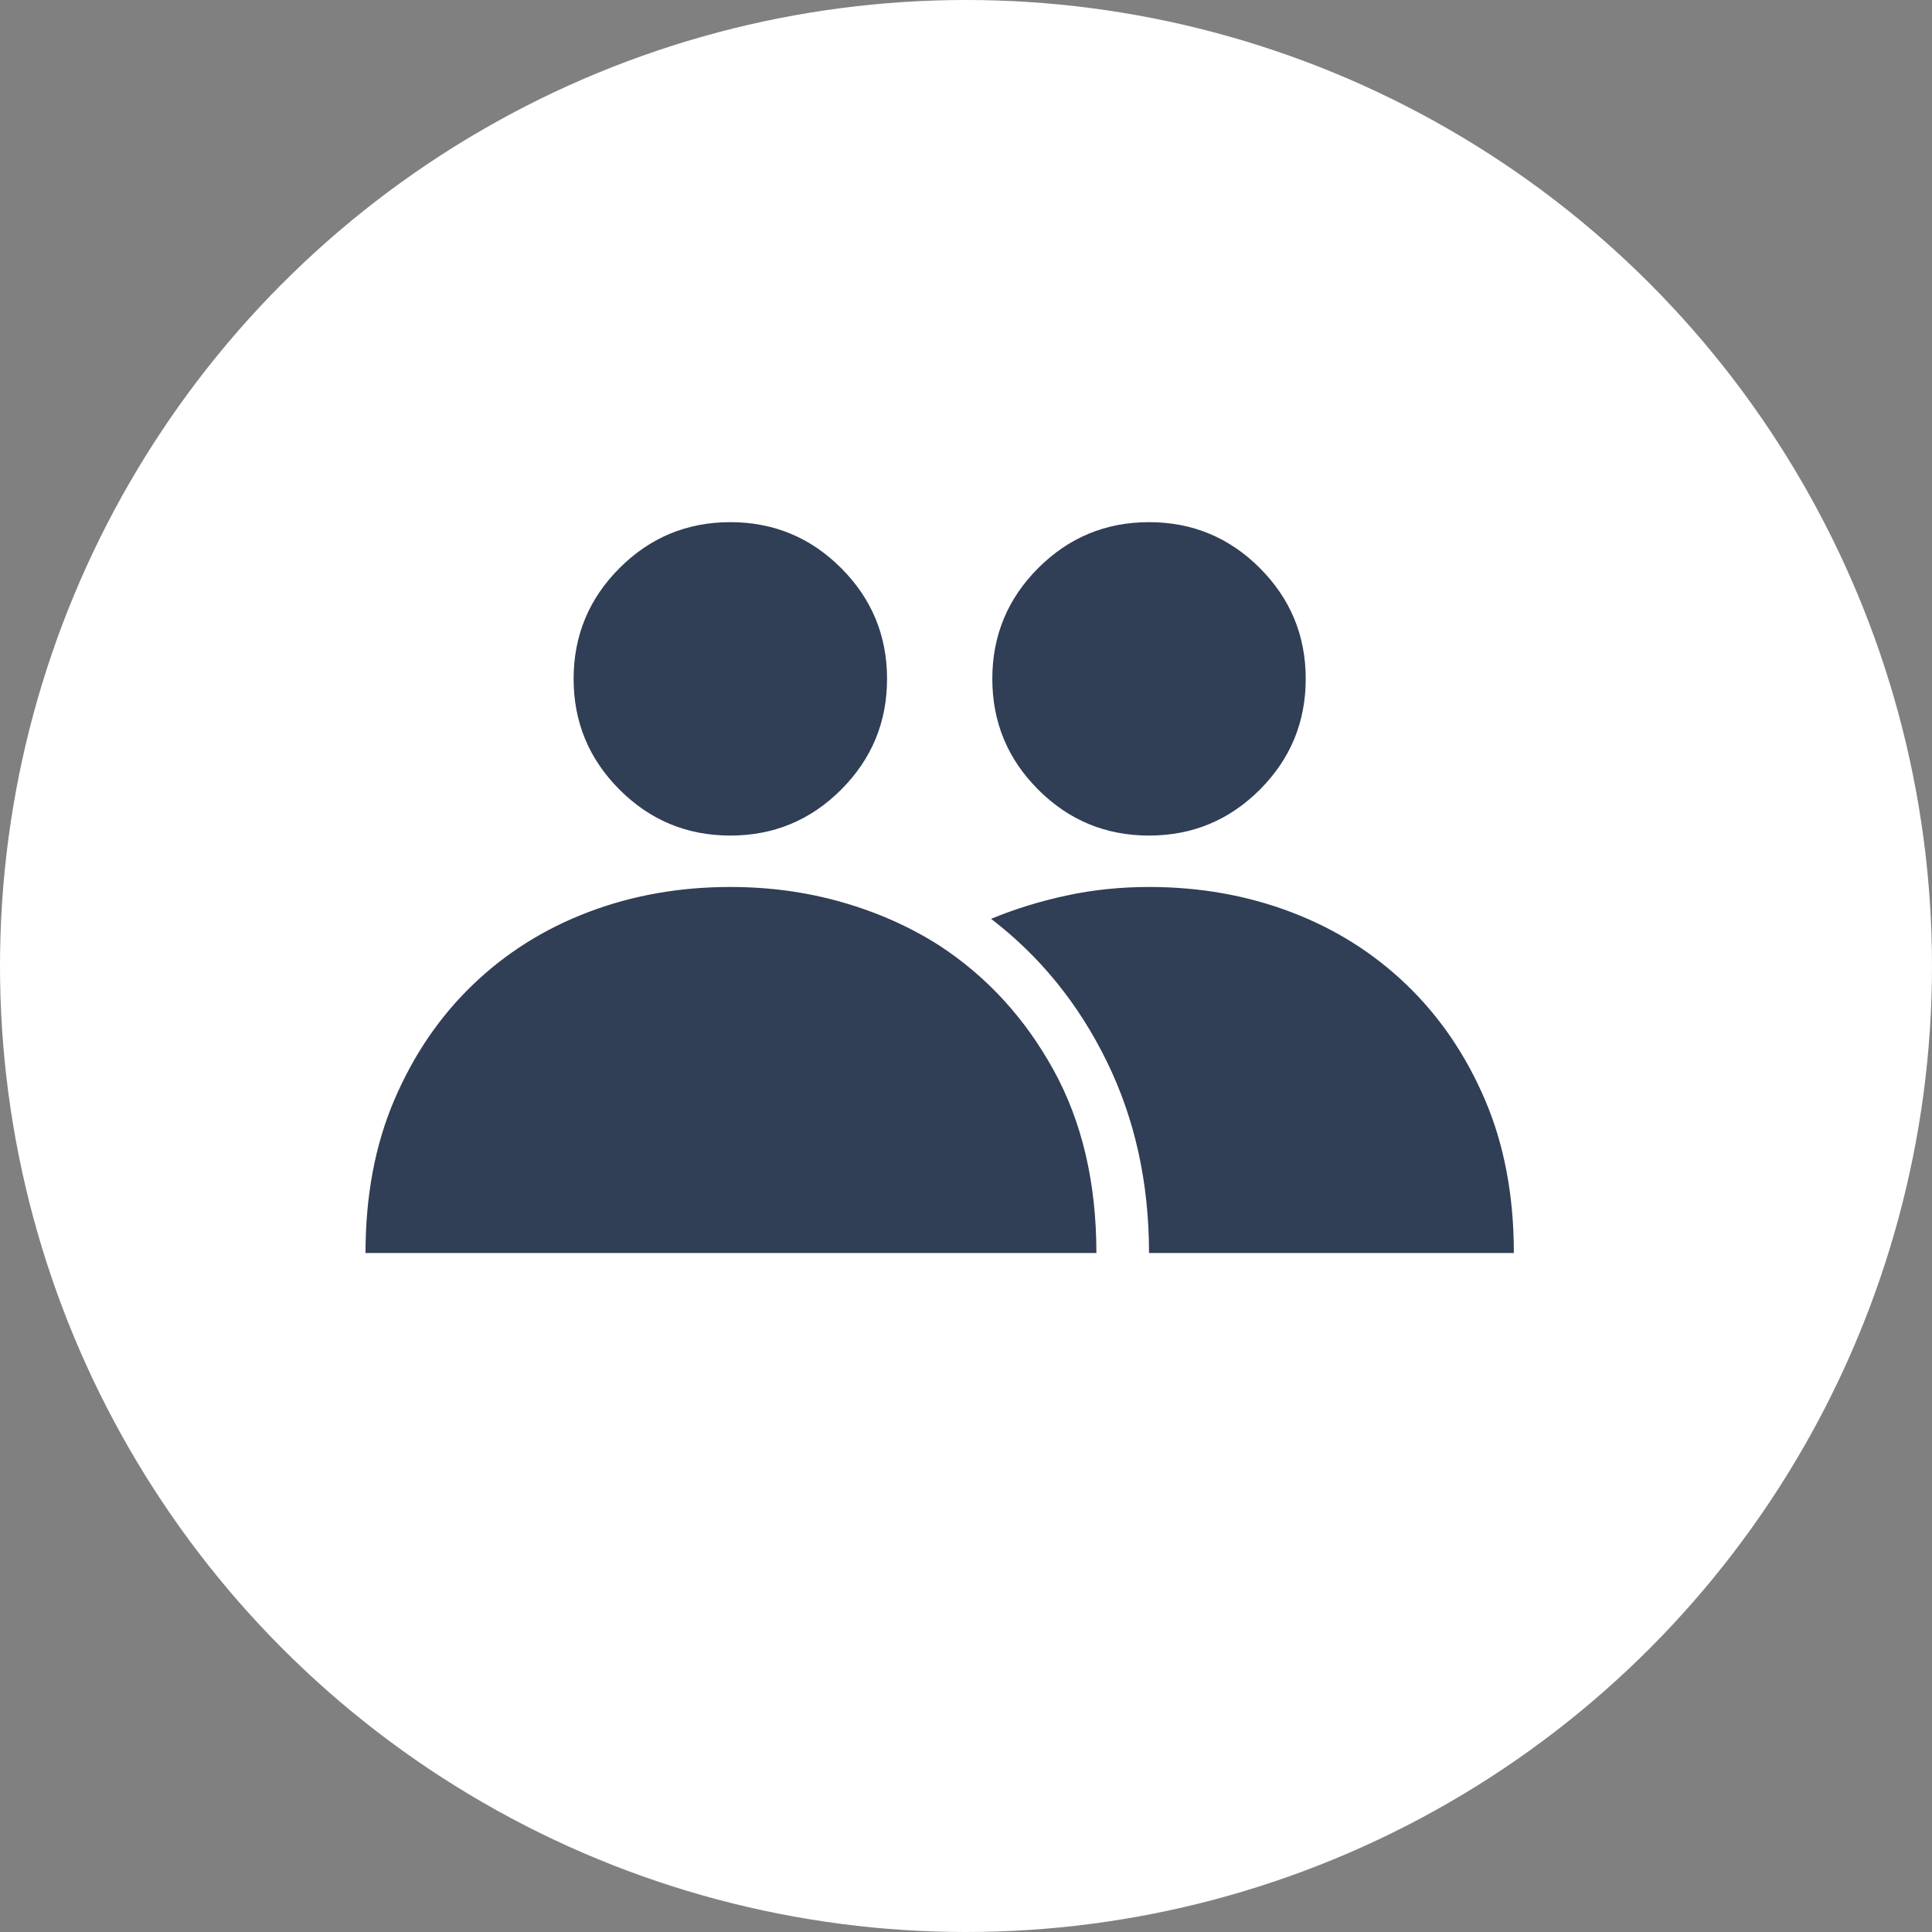
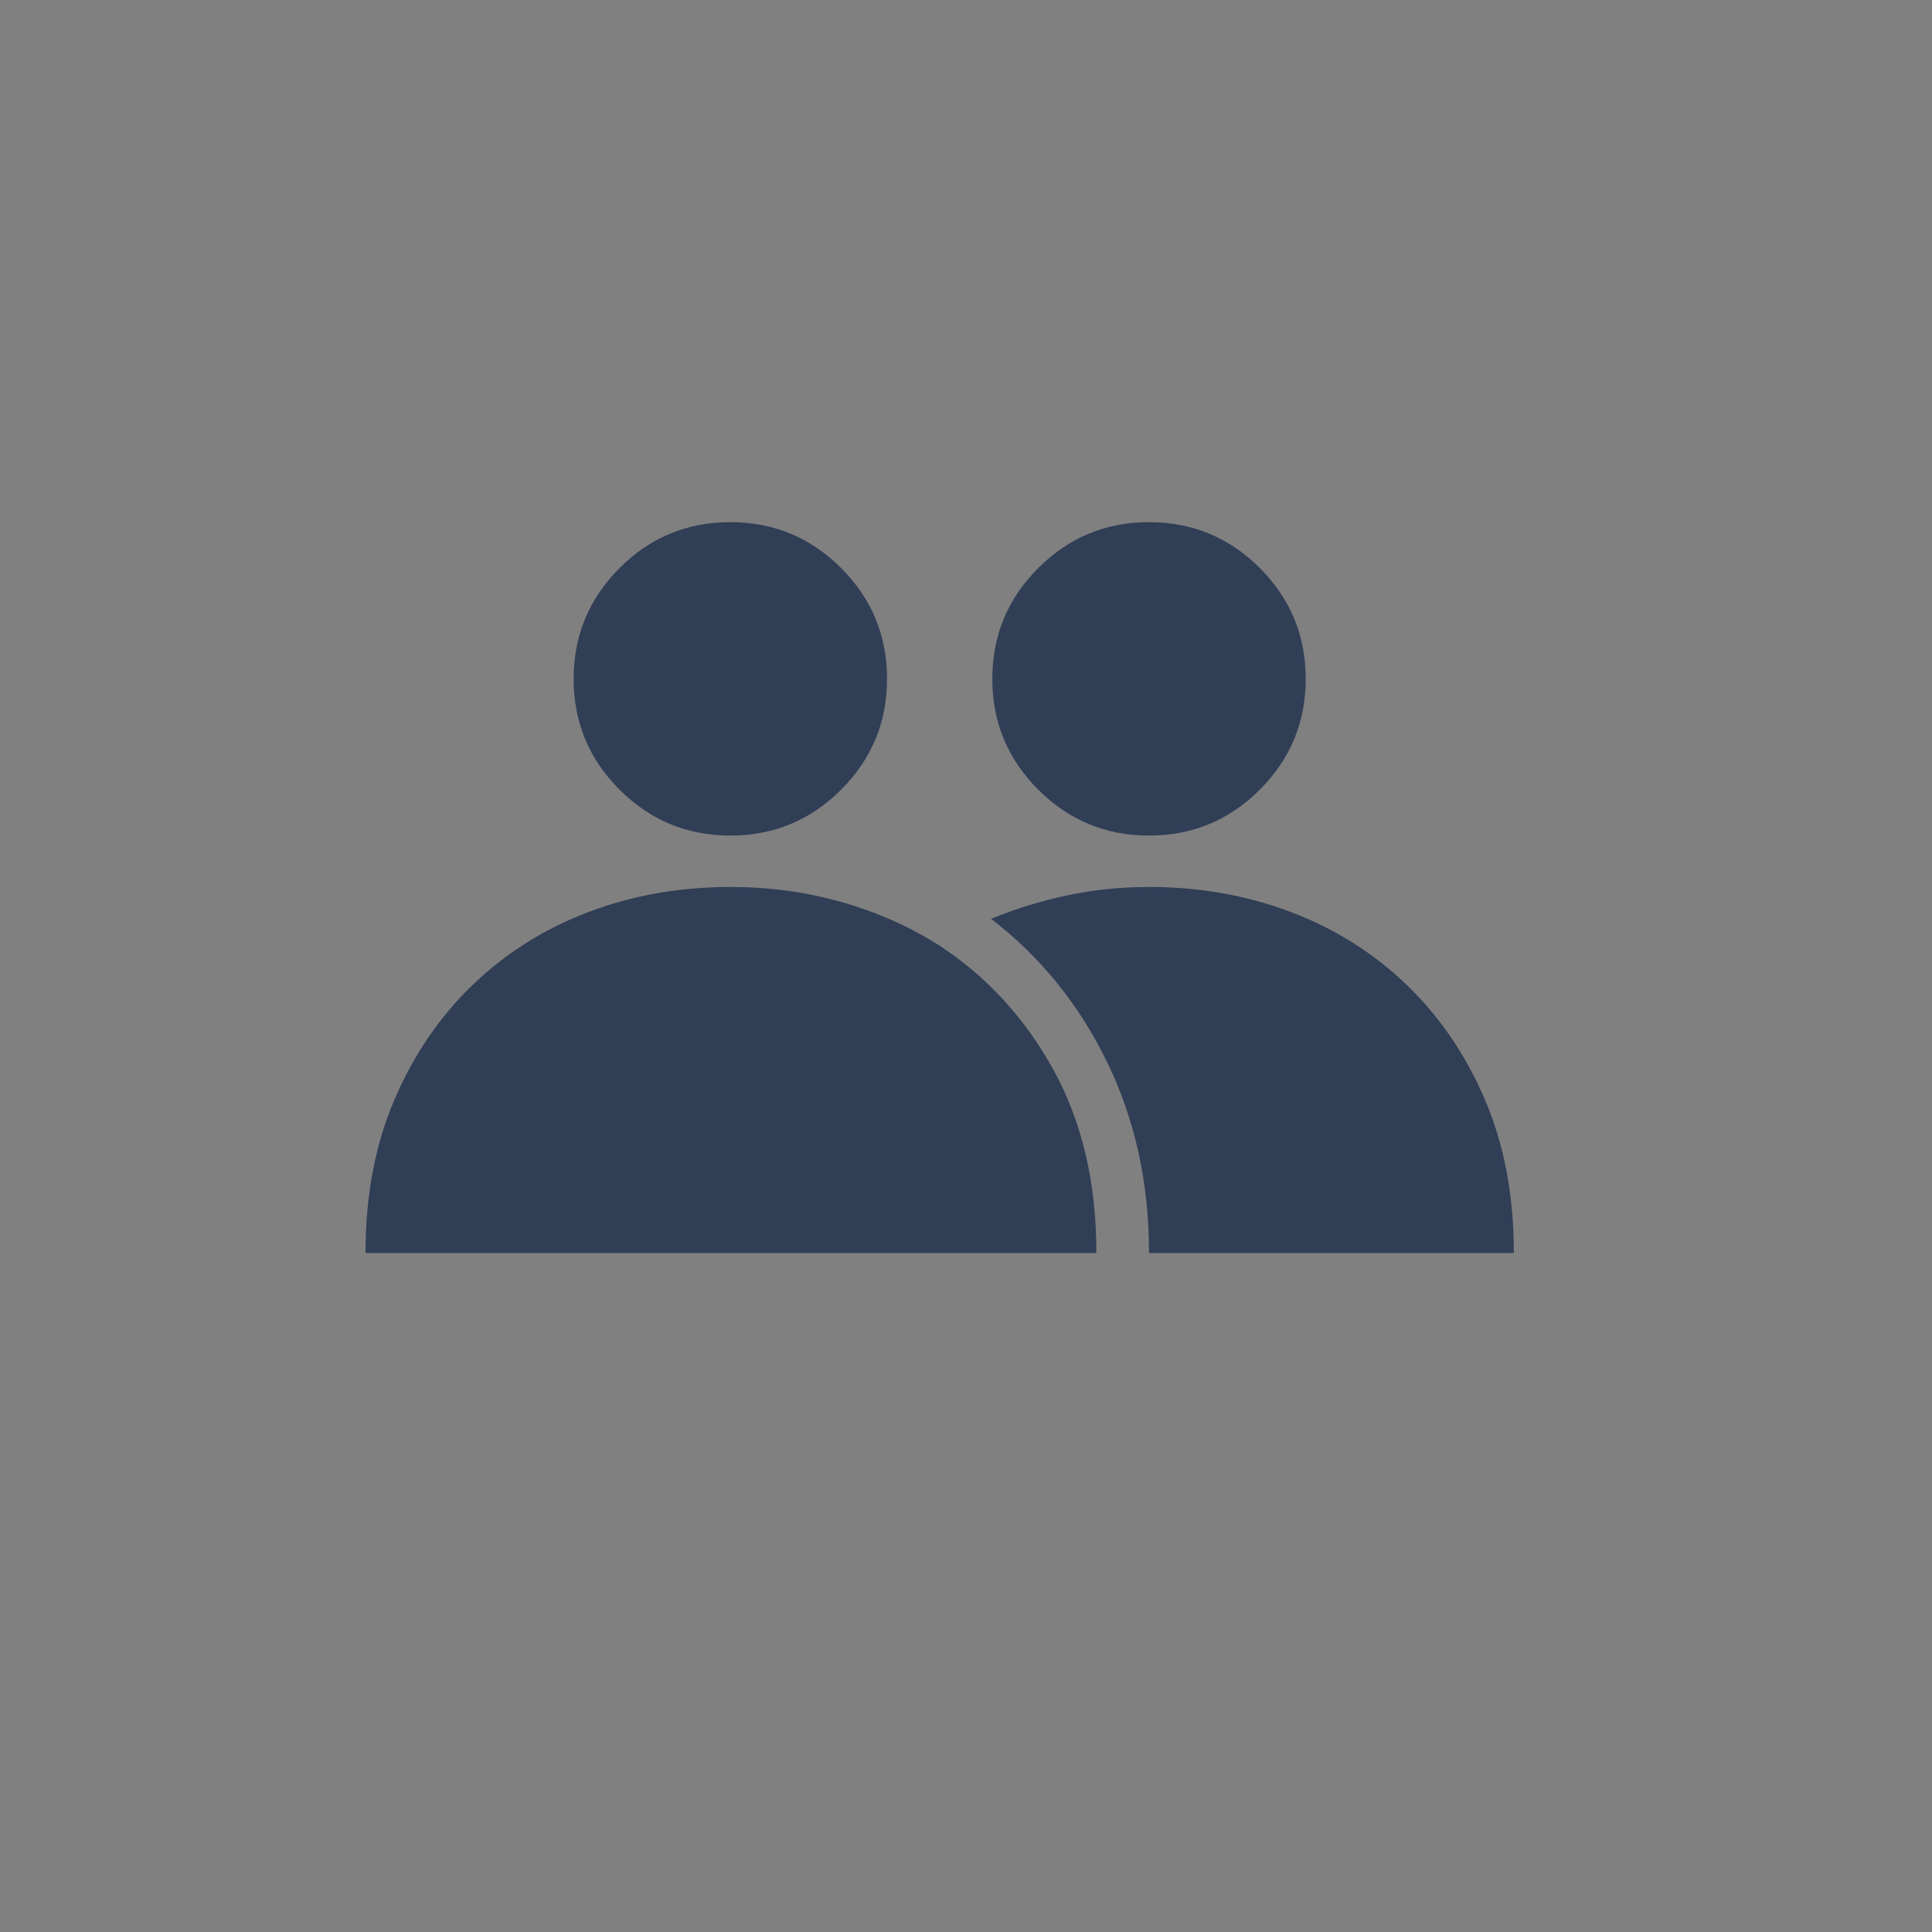
<svg xmlns="http://www.w3.org/2000/svg" width="74px" height="74px" viewBox="0 0 74 74" version="1.1">
  <rect x="0" y="0" width="74" height="74" fill="#808080" stroke="none" />
  <title>persona icon@2x</title>
  <desc>Created with Sketch.</desc>
  <g id="Page-1" stroke="none" stroke-width="1" fill="none" fill-rule="evenodd">
    <g id="home" transform="translate(-1078, -2023)">
      <g id="persona-icon" transform="translate(1078, 2023)">
-         <circle id="Oval-Copy-12" fill="#FFFFFF" cx="37" cy="37" r="37" />
        <path d="M33.976,26.002 C33.976,27.659 33.389,29.073 32.217,30.246 C31.045,31.418 29.63,32.004 27.973,32.004 C26.317,32.004 24.902,31.418 23.73,30.246 C22.558,29.073 21.971,27.659 21.971,26.002 C21.971,24.345 22.558,22.931 23.73,21.758 C24.902,20.586 26.317,20 27.973,20 C29.63,20 31.045,20.586 32.217,21.758 C33.389,22.931 33.976,24.345 33.976,26.002 Z M50.012,26.002 C50.012,27.659 49.426,29.073 48.254,30.246 C47.082,31.418 45.667,32.004 44.01,32.004 C42.353,32.004 40.939,31.418 39.767,30.246 C38.594,29.073 38.008,27.659 38.008,26.002 C38.008,24.345 38.594,22.931 39.767,21.758 C40.939,20.586 42.353,20 44.01,20 C45.667,20 47.082,20.586 48.254,21.758 C49.426,22.931 50.012,24.345 50.012,26.002 Z M44.01,33.973 C45.948,33.973 47.761,34.294 49.45,34.935 C51.138,35.576 52.615,36.506 53.881,37.725 C55.147,38.944 56.147,40.413 56.882,42.133 C57.616,43.852 57.984,45.806 57.984,47.994 L44.01,47.994 C44.01,45.305 43.471,42.859 42.392,40.655 C41.314,38.452 39.837,36.631 37.961,35.193 C38.868,34.818 39.829,34.521 40.845,34.302 C41.861,34.083 42.916,33.973 44.01,33.973 Z M35.992,36.224 C37.805,37.412 39.259,38.999 40.353,40.984 C41.447,42.969 41.994,45.305 41.994,47.994 L14,47.994 C14,45.806 14.367,43.852 15.102,42.133 C15.837,40.413 16.837,38.944 18.103,37.725 C19.369,36.506 20.846,35.576 22.534,34.935 C24.222,34.294 26.035,33.973 27.973,33.973 C29.474,33.973 30.904,34.169 32.264,34.56 C33.624,34.95 34.866,35.505 35.992,36.224 Z" id="Fill-1" fill="#303E56" />
      </g>
    </g>
  </g>
</svg>